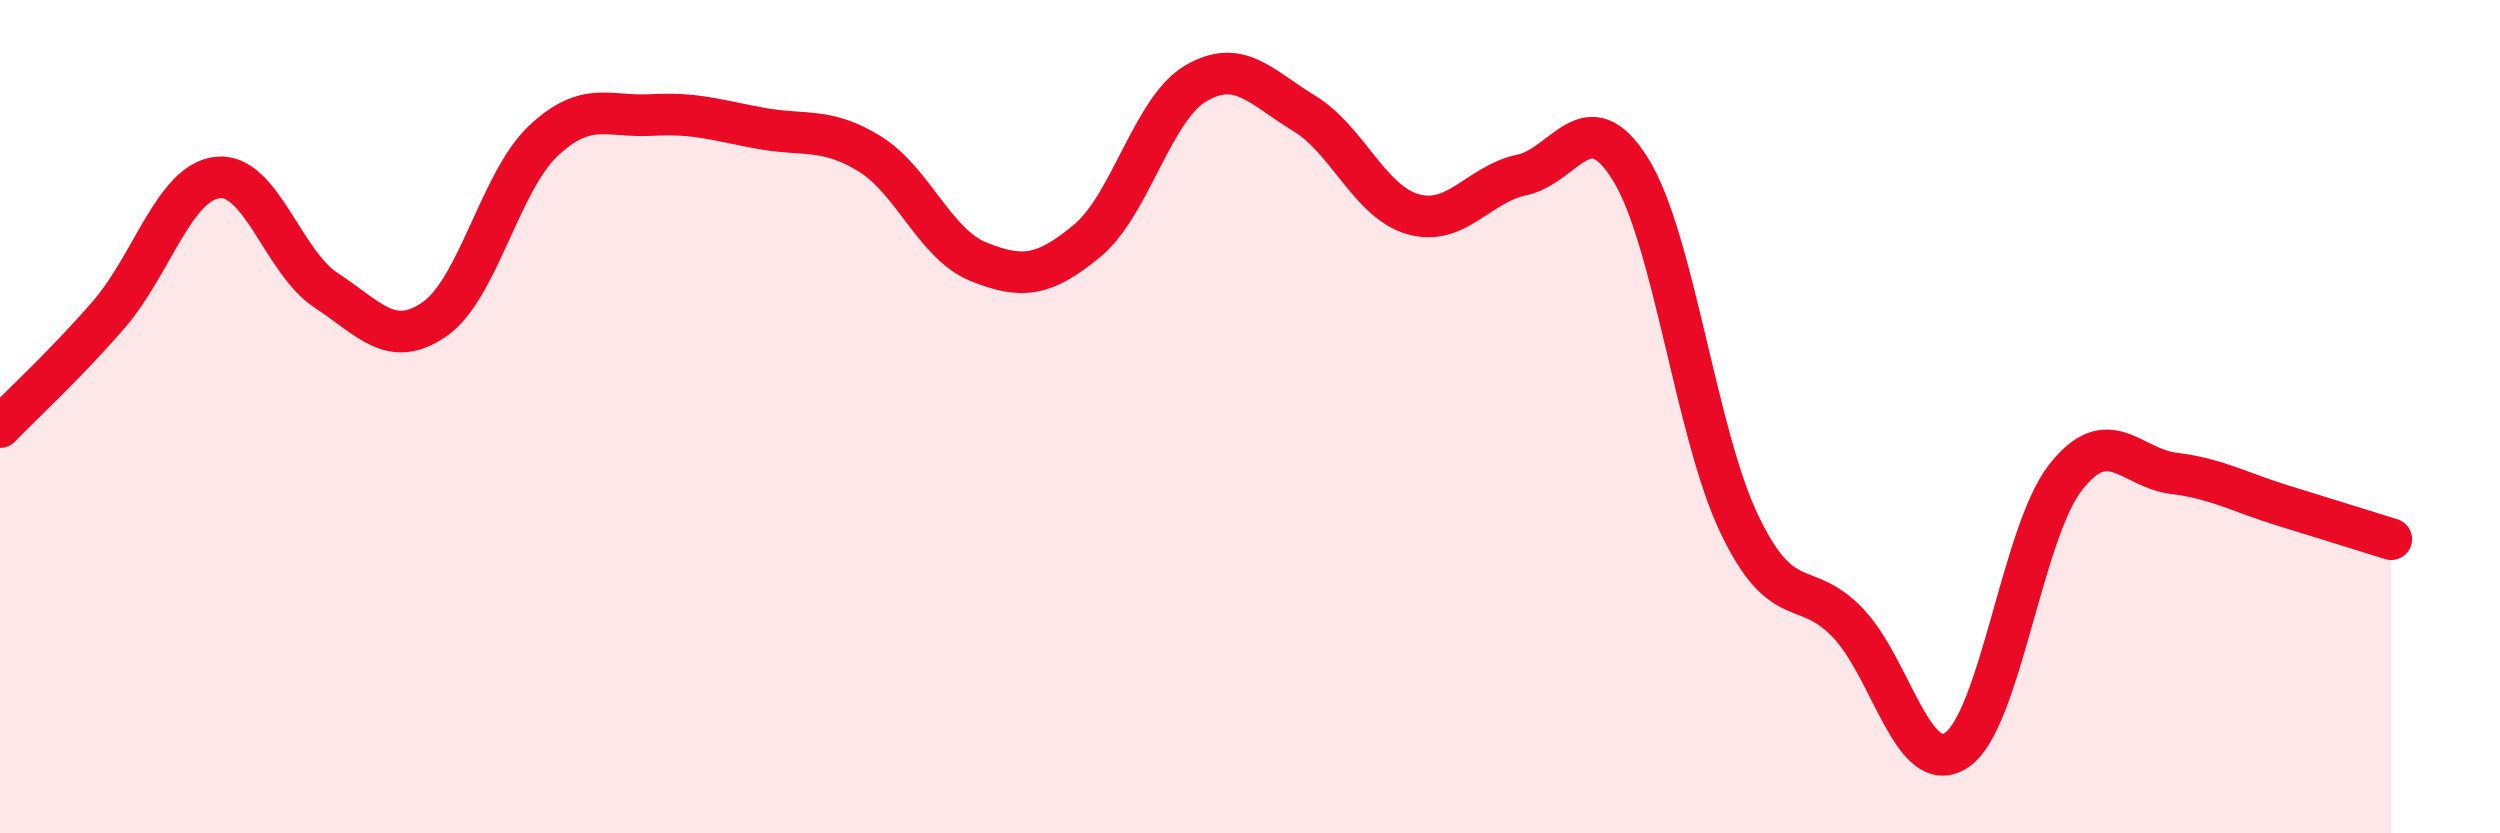
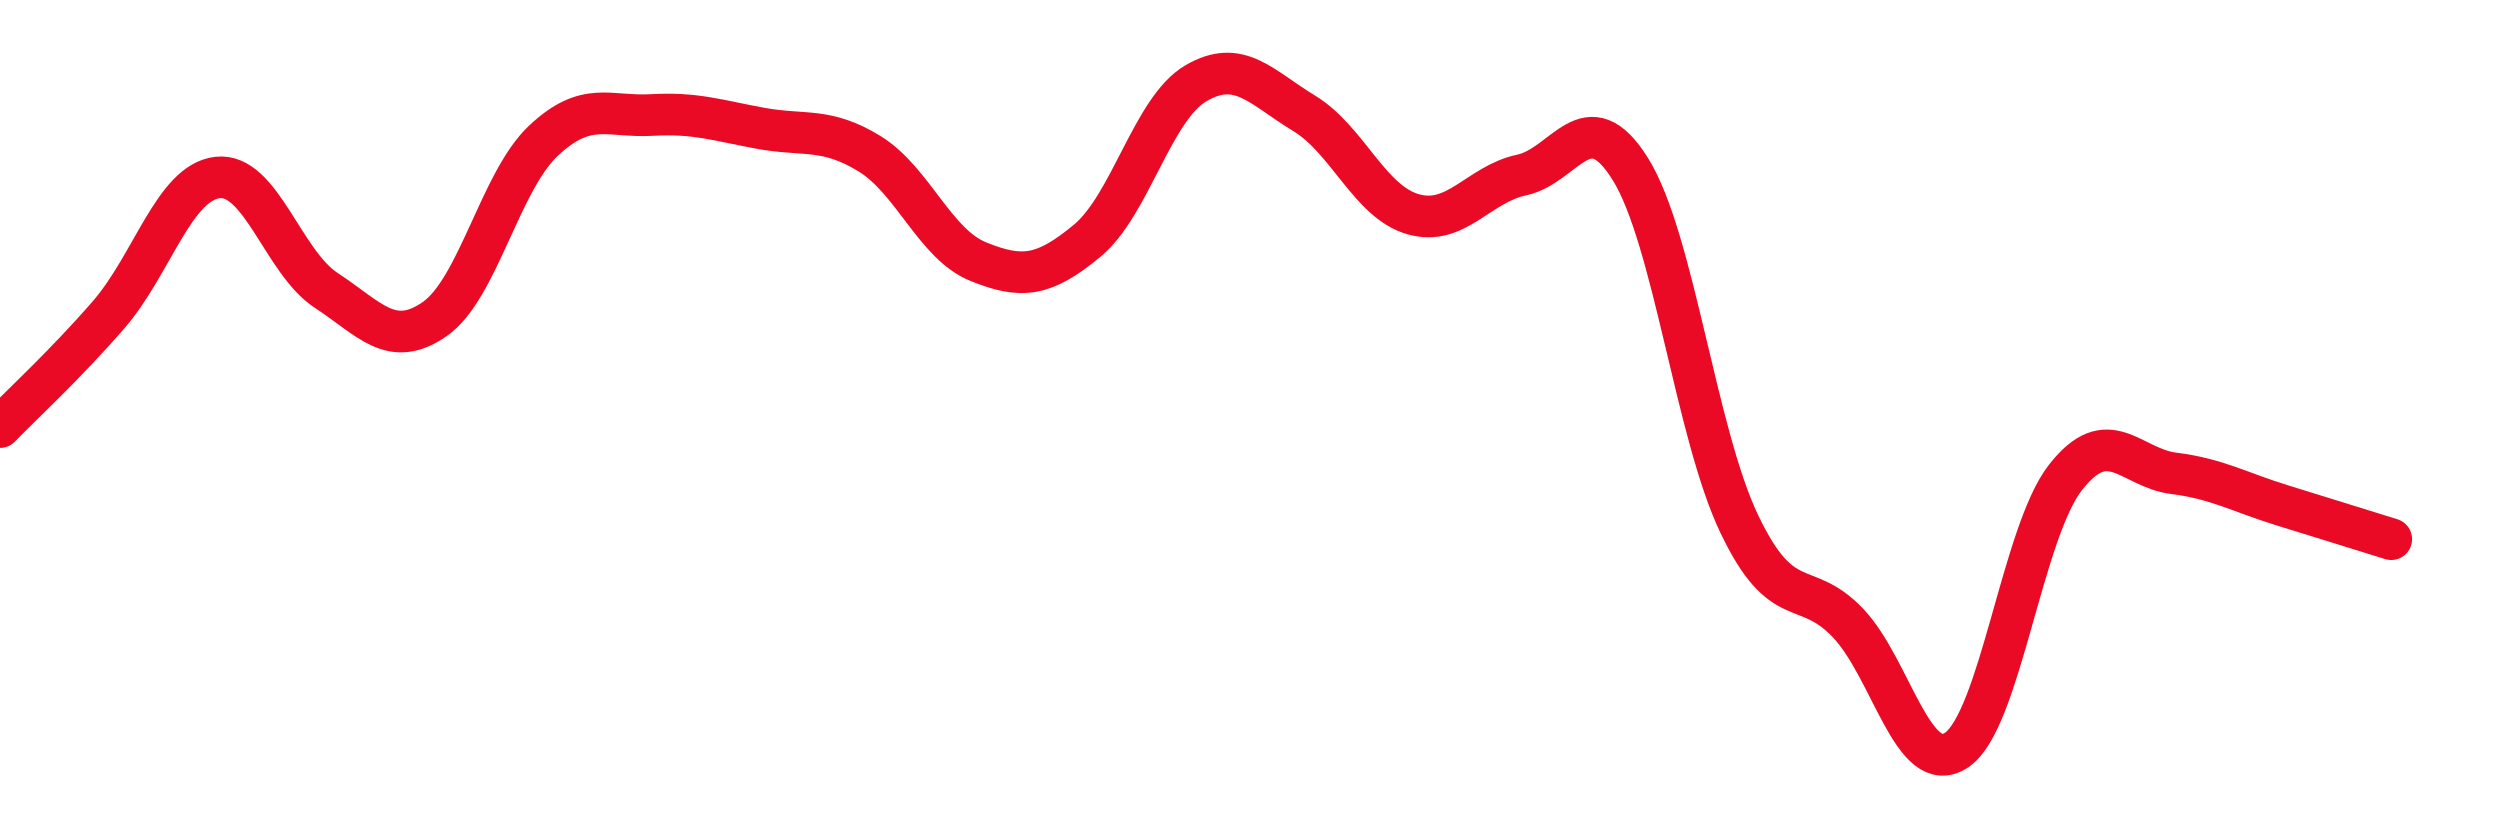
<svg xmlns="http://www.w3.org/2000/svg" width="60" height="20" viewBox="0 0 60 20">
-   <path d="M 0,10.25 C 0.52,9.71 1.57,8.75 2.61,7.55 C 3.65,6.35 4.18,4.38 5.22,4.26 C 6.26,4.14 6.79,6.29 7.83,6.97 C 8.87,7.65 9.39,8.38 10.43,7.66 C 11.47,6.94 12,4.36 13.04,3.38 C 14.08,2.4 14.61,2.82 15.65,2.76 C 16.69,2.7 17.22,2.89 18.26,3.08 C 19.3,3.27 19.83,3.05 20.87,3.69 C 21.91,4.33 22.44,5.86 23.48,6.28 C 24.52,6.7 25.05,6.64 26.09,5.78 C 27.13,4.92 27.66,2.61 28.7,2 C 29.74,1.39 30.26,2.09 31.3,2.72 C 32.34,3.35 32.87,4.84 33.91,5.14 C 34.95,5.44 35.48,4.42 36.52,4.2 C 37.56,3.98 38.09,2.39 39.13,4.06 C 40.17,5.73 40.7,10.39 41.74,12.57 C 42.78,14.75 43.31,13.86 44.35,14.95 C 45.39,16.04 45.92,18.7 46.96,18 C 48,17.3 48.53,12.79 49.57,11.46 C 50.61,10.13 51.13,11.23 52.17,11.36 C 53.21,11.49 53.74,11.81 54.78,12.13 C 55.82,12.45 56.87,12.78 57.39,12.94L57.39 20L0 20Z" fill="#EB0A25" opacity="0.1" stroke-linecap="round" stroke-linejoin="round" />
  <path d="M 0,10.25 C 0.52,9.71 1.57,8.75 2.61,7.55 C 3.65,6.35 4.18,4.38 5.22,4.26 C 6.26,4.14 6.79,6.29 7.83,6.97 C 8.87,7.65 9.39,8.38 10.43,7.66 C 11.47,6.94 12,4.36 13.04,3.38 C 14.08,2.4 14.61,2.82 15.65,2.76 C 16.69,2.7 17.22,2.89 18.26,3.08 C 19.3,3.27 19.83,3.05 20.87,3.69 C 21.91,4.33 22.44,5.86 23.48,6.28 C 24.52,6.7 25.05,6.64 26.09,5.78 C 27.13,4.92 27.66,2.61 28.7,2 C 29.74,1.39 30.26,2.09 31.3,2.72 C 32.34,3.35 32.87,4.84 33.91,5.14 C 34.95,5.44 35.48,4.42 36.52,4.2 C 37.56,3.98 38.09,2.39 39.13,4.06 C 40.17,5.73 40.7,10.39 41.74,12.57 C 42.78,14.75 43.31,13.86 44.35,14.95 C 45.39,16.04 45.92,18.7 46.96,18 C 48,17.3 48.53,12.79 49.57,11.46 C 50.61,10.13 51.13,11.23 52.17,11.36 C 53.21,11.49 53.74,11.81 54.78,12.13 C 55.82,12.45 56.87,12.78 57.39,12.94" stroke="#EB0A25" stroke-width="1" fill="none" stroke-linecap="round" stroke-linejoin="round" />
</svg>